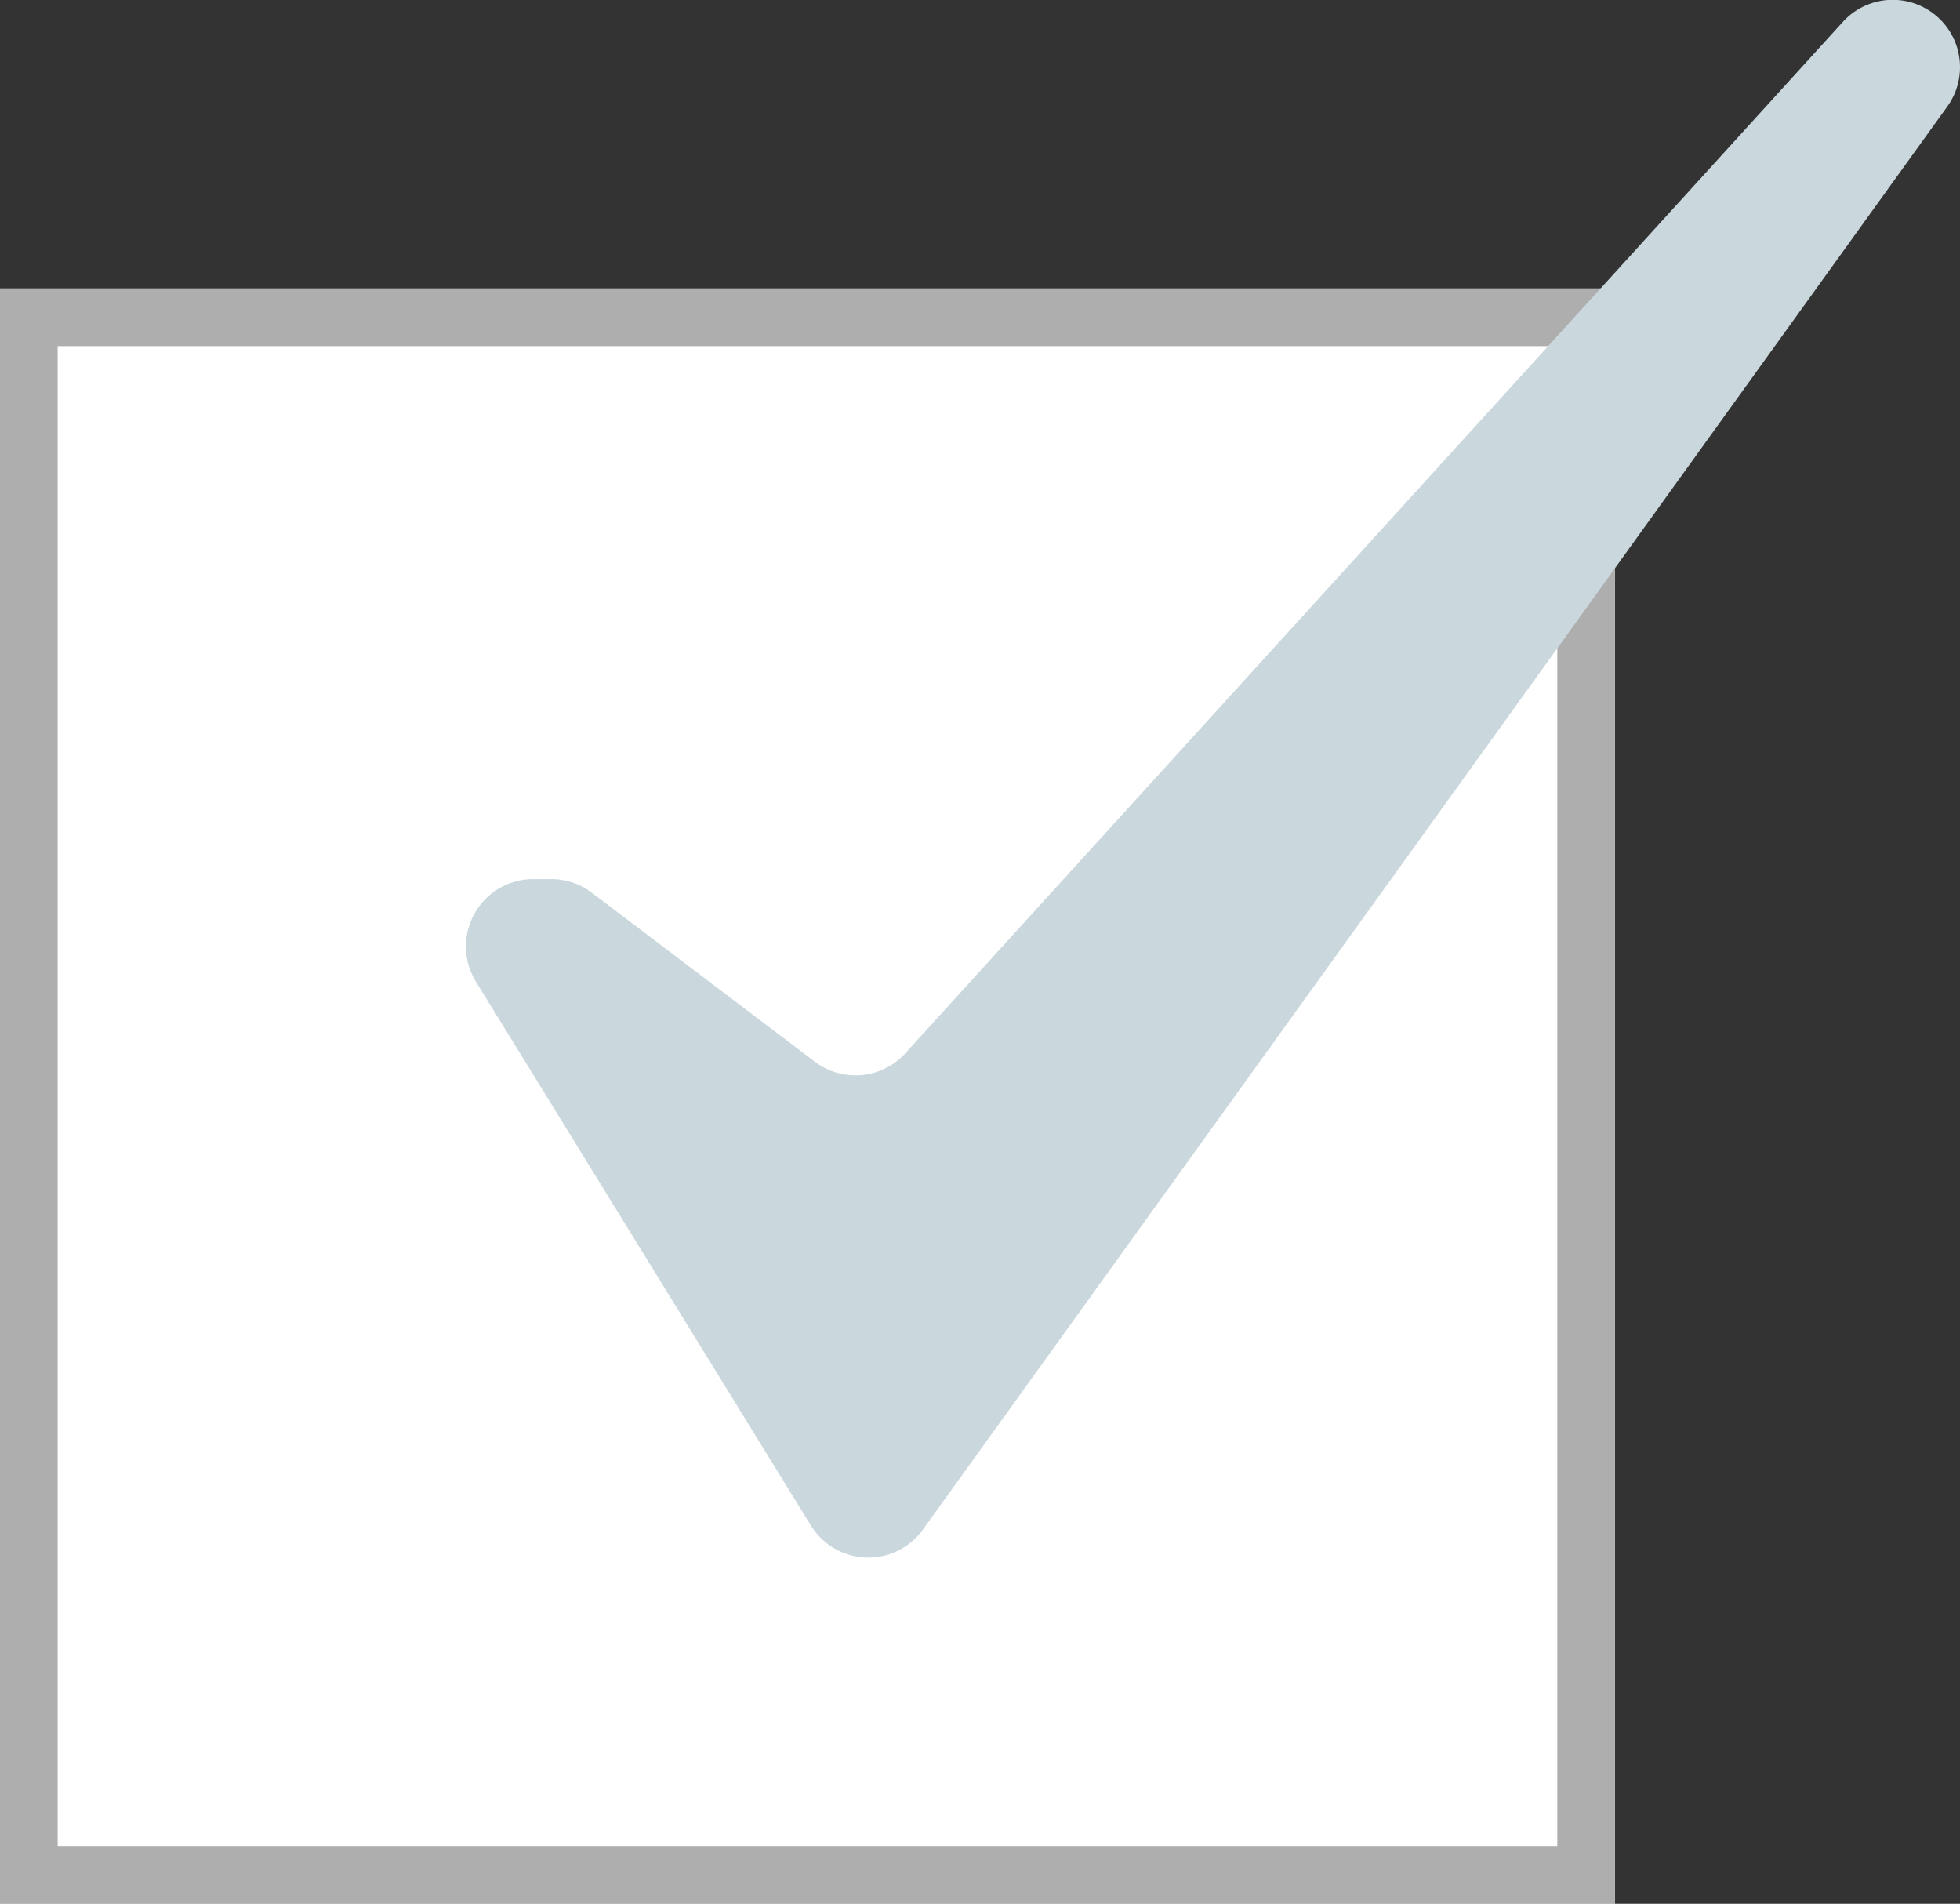
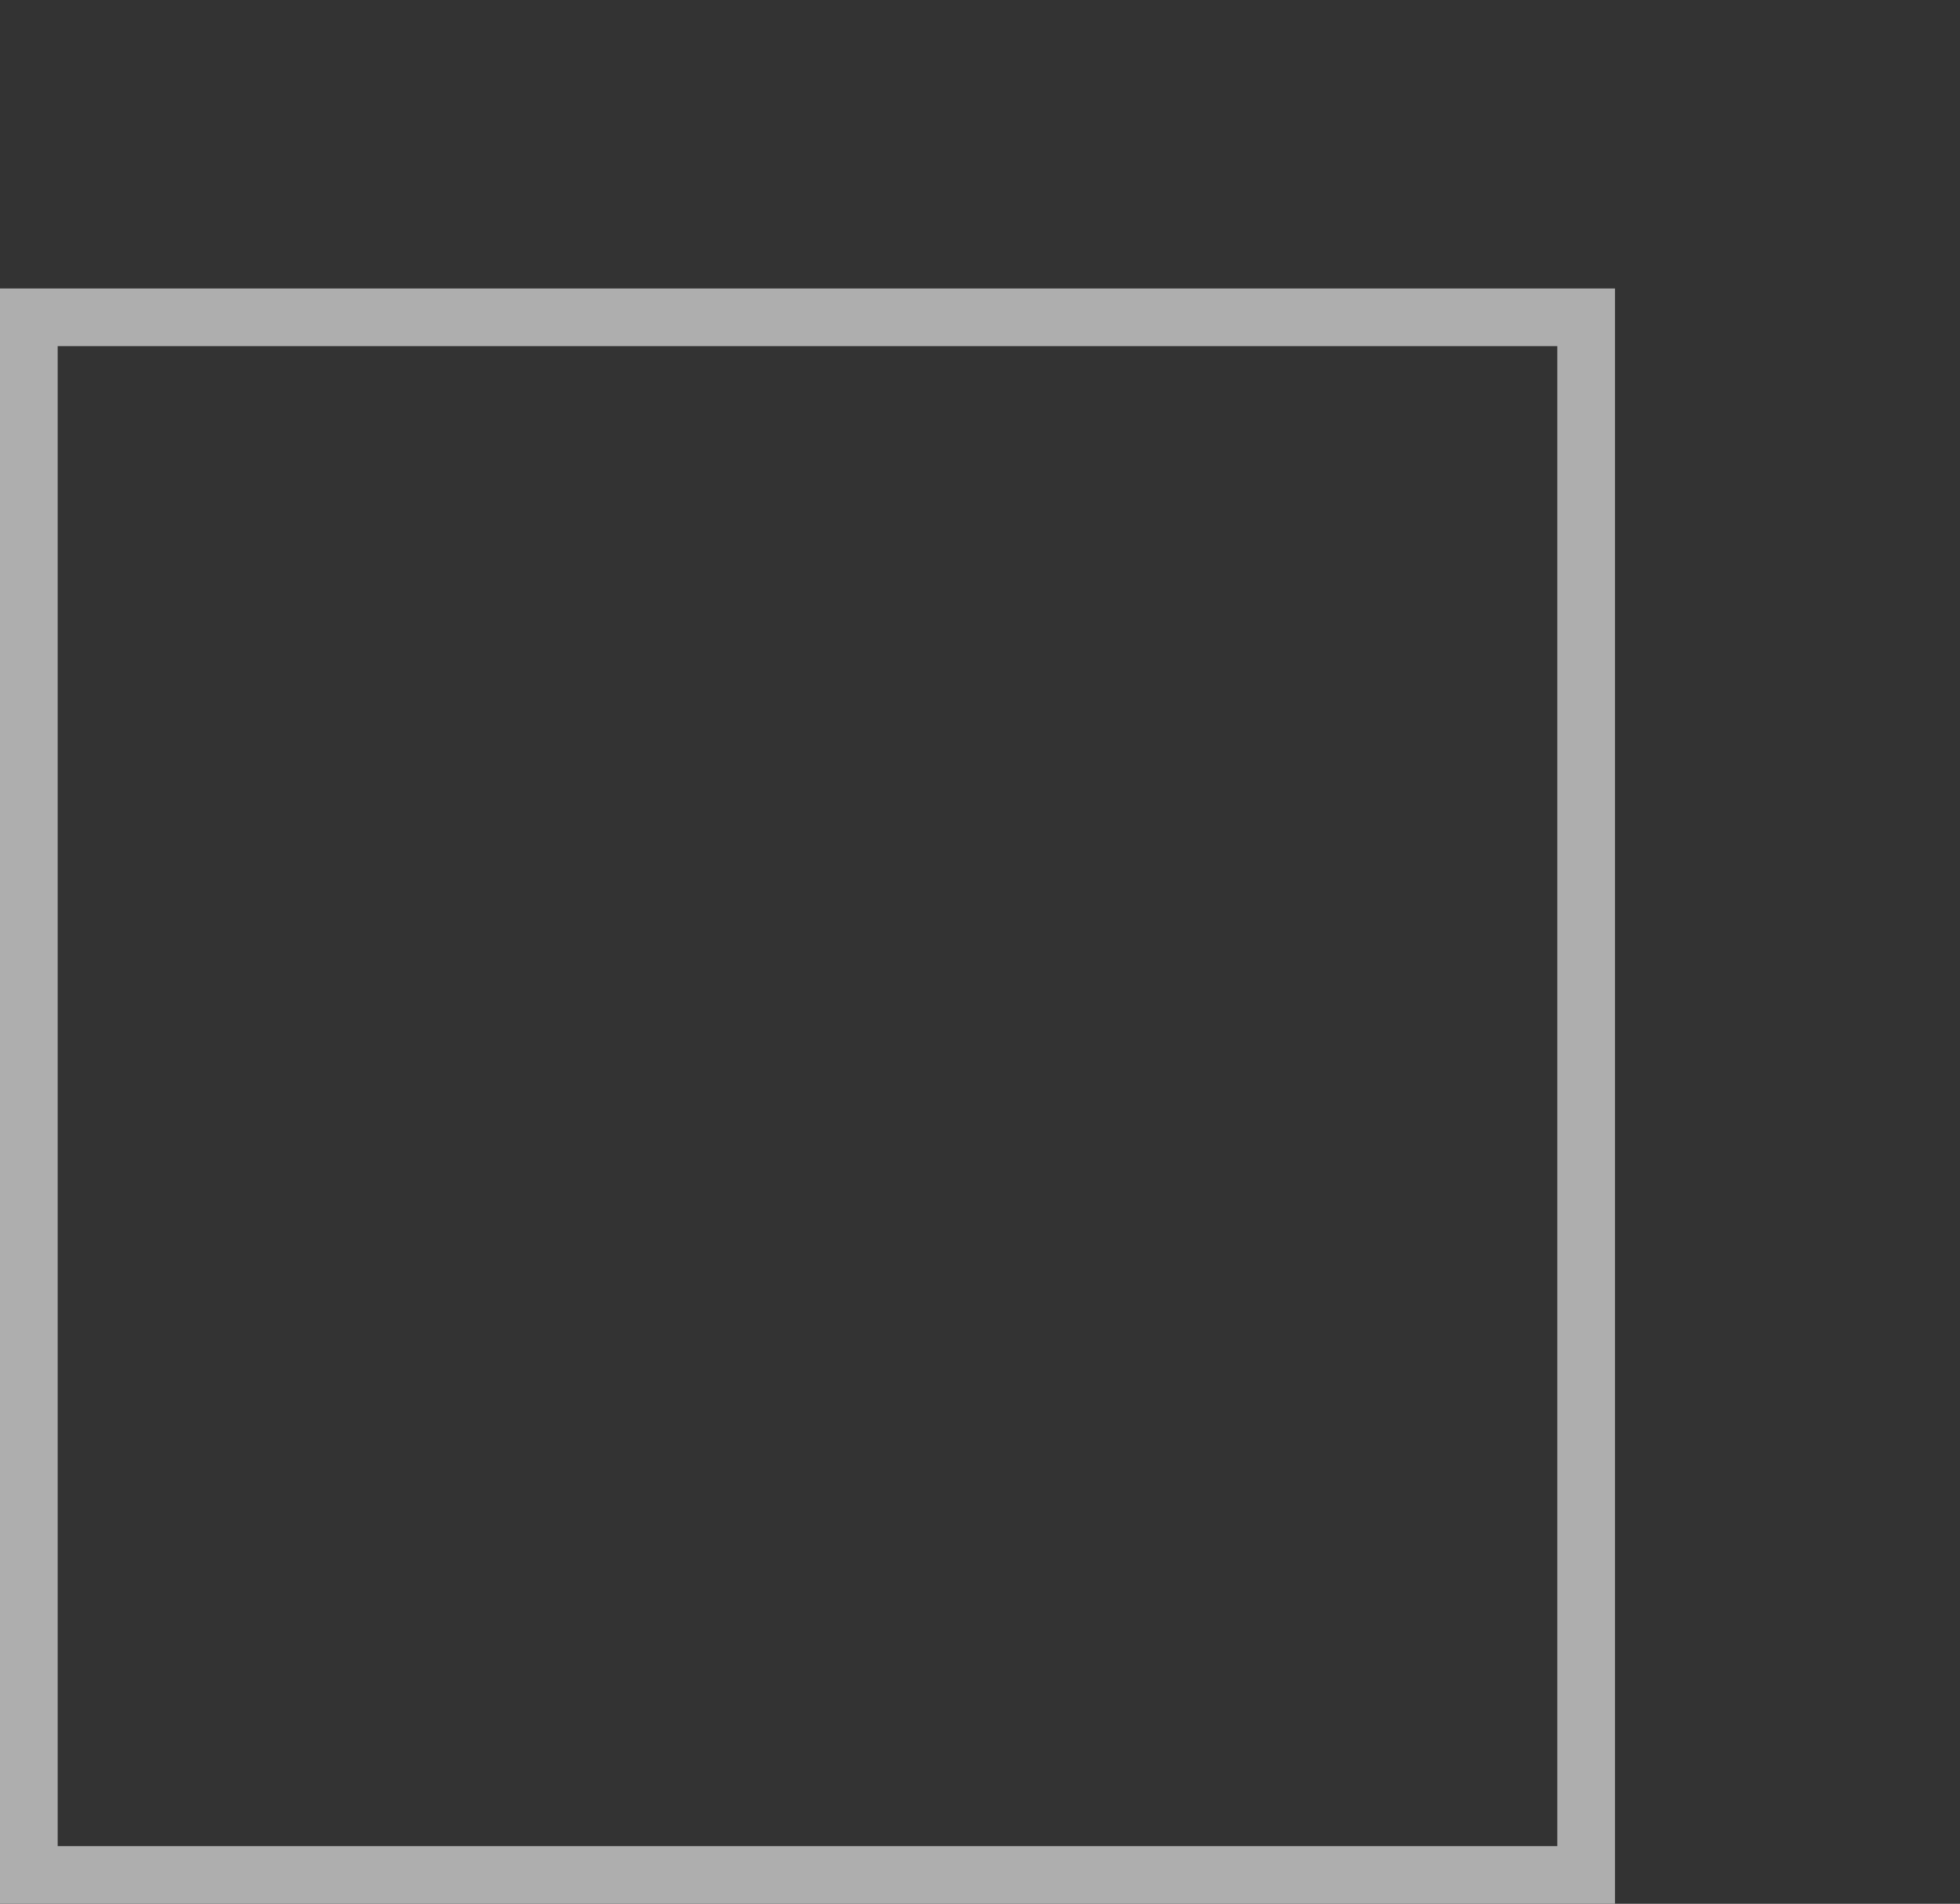
<svg xmlns="http://www.w3.org/2000/svg" width="33.982" height="33" viewBox="0 0 33.982 33">
  <rect x="0" y="0" width="33.982" height="33" fill="#333333" stroke="none" />
  <defs>
    <clipPath id="clip-path">
-       <rect id="長方形_593" data-name="長方形 593" width="25.906" height="27" fill="#cad8de" />
-     </clipPath>
+       </clipPath>
  </defs>
  <g id="sec2_checkmark" transform="translate(-403.5 -1575.618)">
    <g id="長方形_30" data-name="長方形 30" transform="translate(403.5 1580.618)" fill="#fff" stroke="#aeaeae" stroke-width="1">
-       <rect width="28" height="28" stroke="none" />
      <rect x="0.5" y="0.5" width="27" height="27" fill="none" />
    </g>
    <g id="グループ_1055" data-name="グループ 1055" transform="translate(411.576 1575.618)">
      <g id="グループ_1054" data-name="グループ 1054" clip-path="url(#clip-path)">
-         <path id="パス_238" data-name="パス 238" d="M23.873.382,7.619,18.258a1.167,1.167,0,0,1-1.568.145L2.186,15.475a1.167,1.167,0,0,0-.7-.237H1.169a1.167,1.167,0,0,0-.993,1.779l5.808,9.428a1.167,1.167,0,0,0,1.94.07L25.684,1.849A1.167,1.167,0,0,0,23.873.382" transform="translate(0)" fill="#cad8de" />
-       </g>
+         </g>
    </g>
  </g>
</svg>